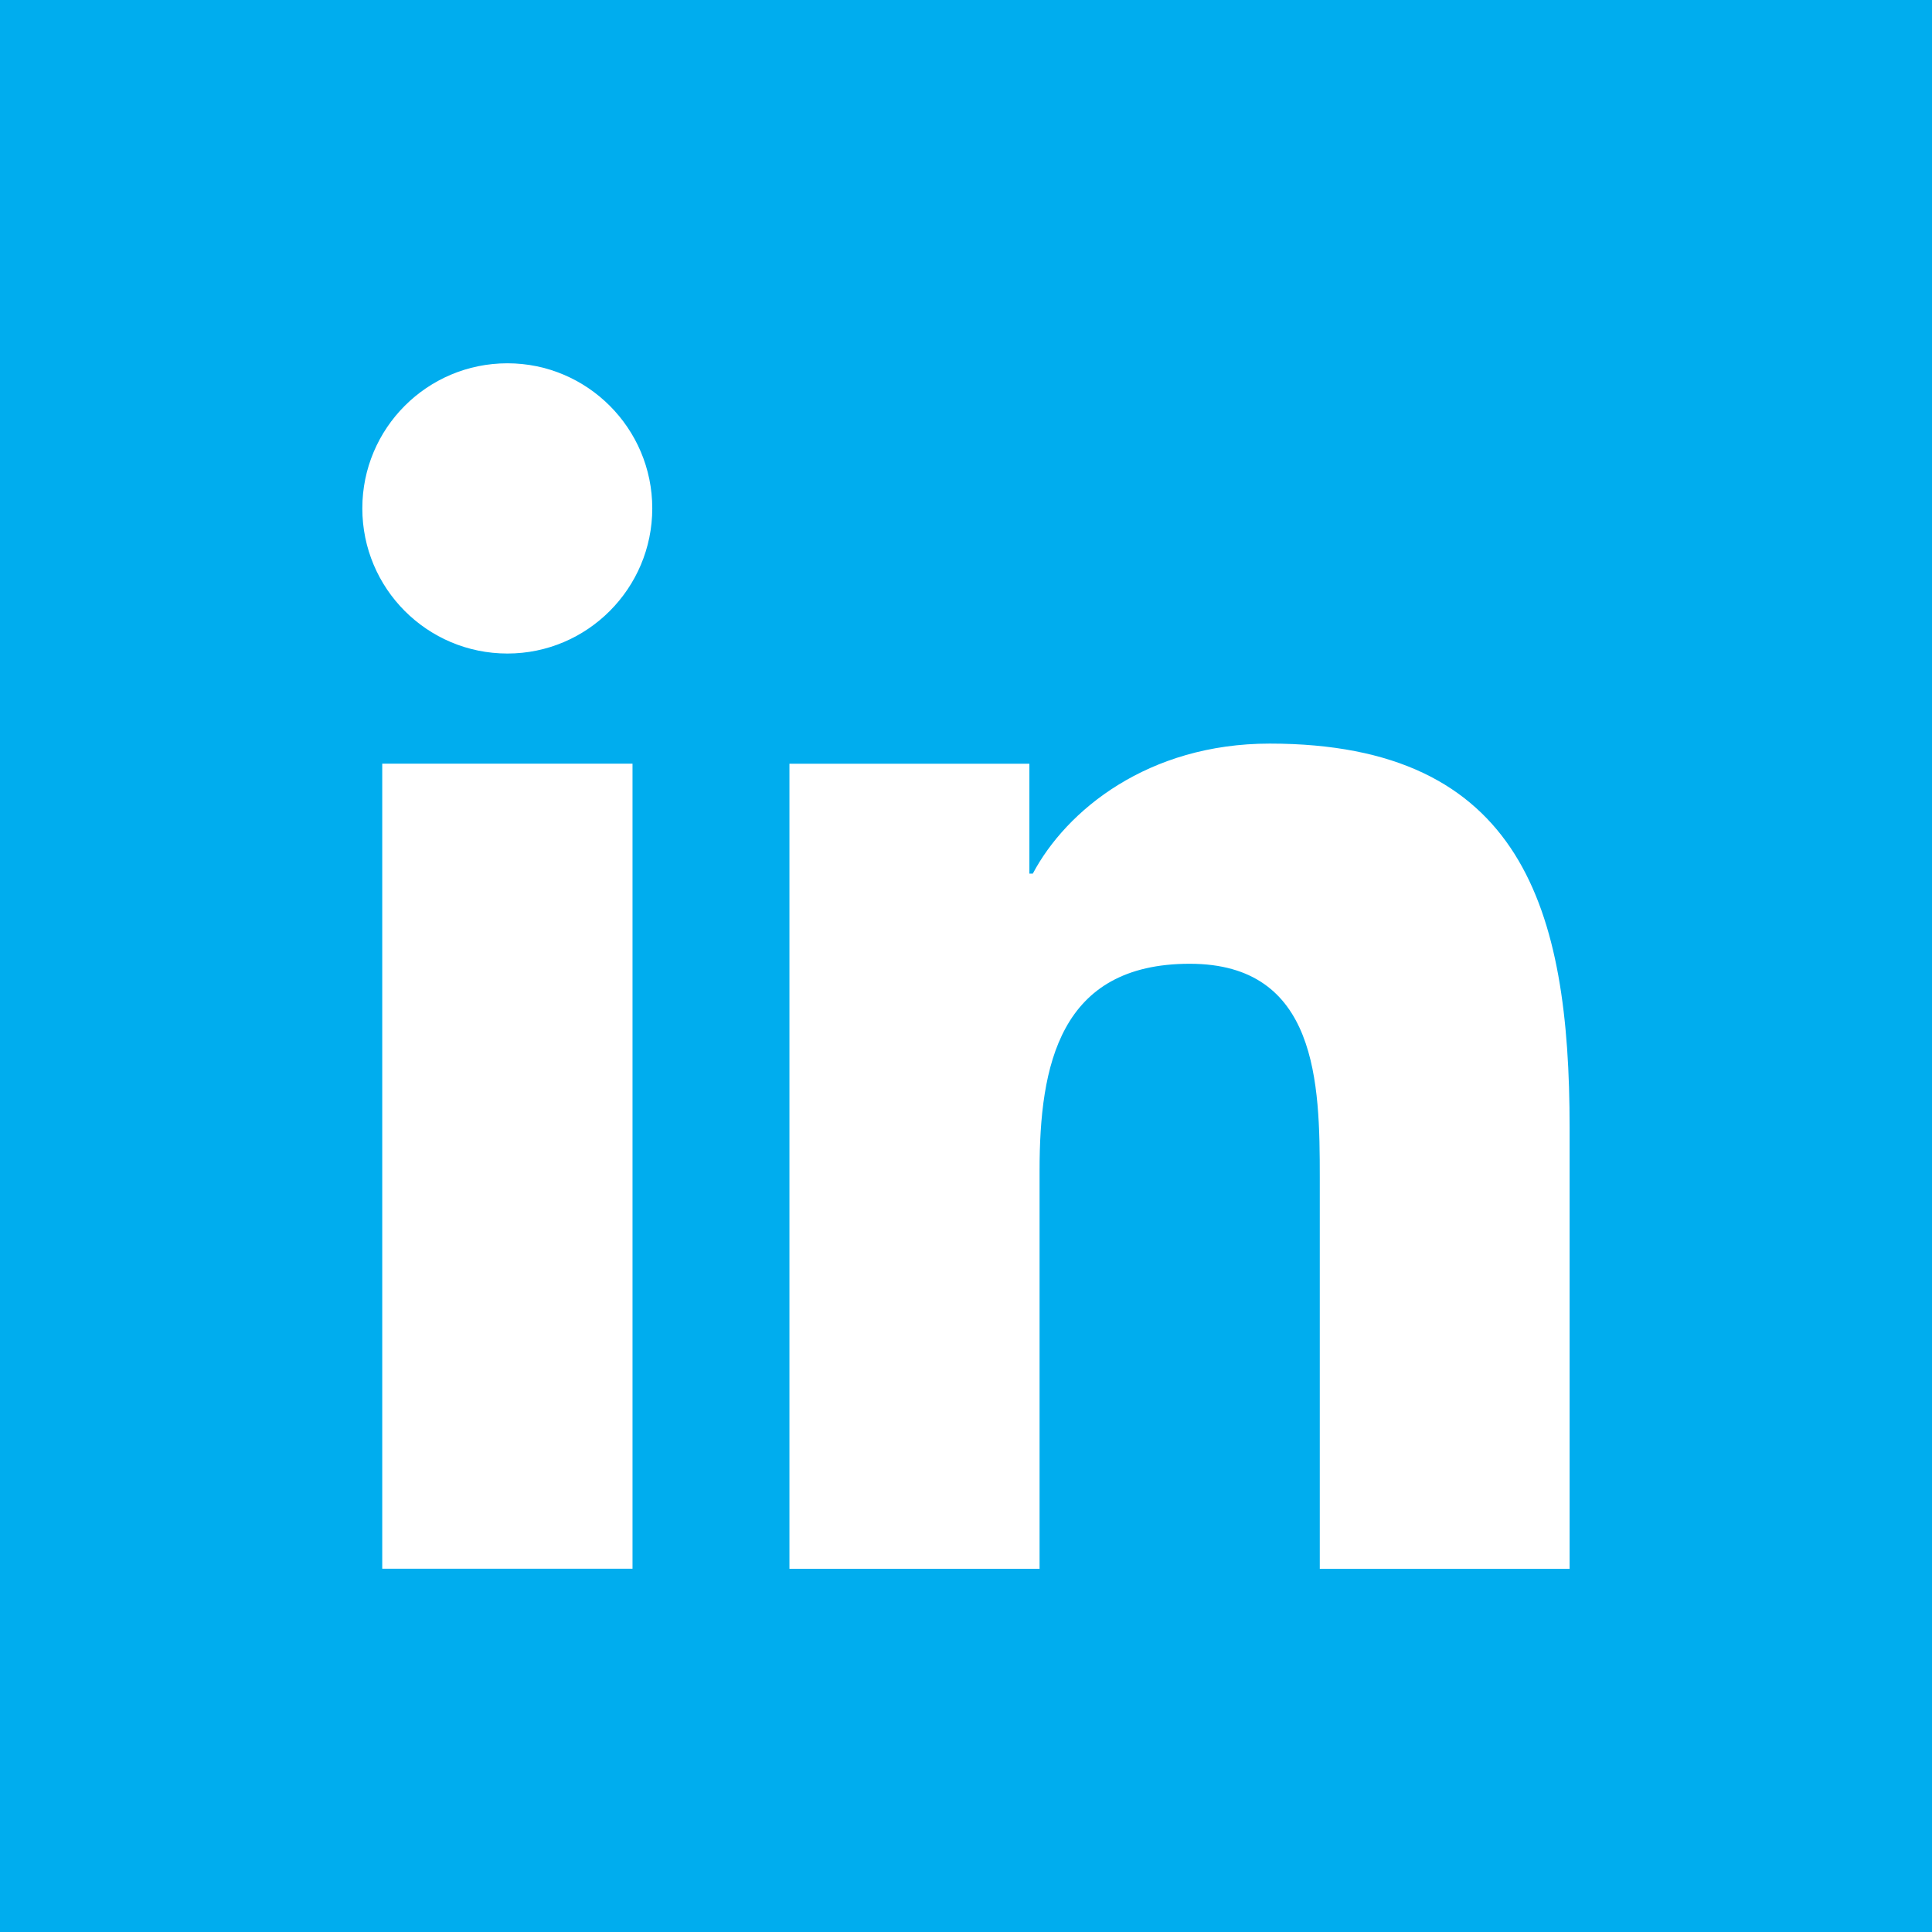
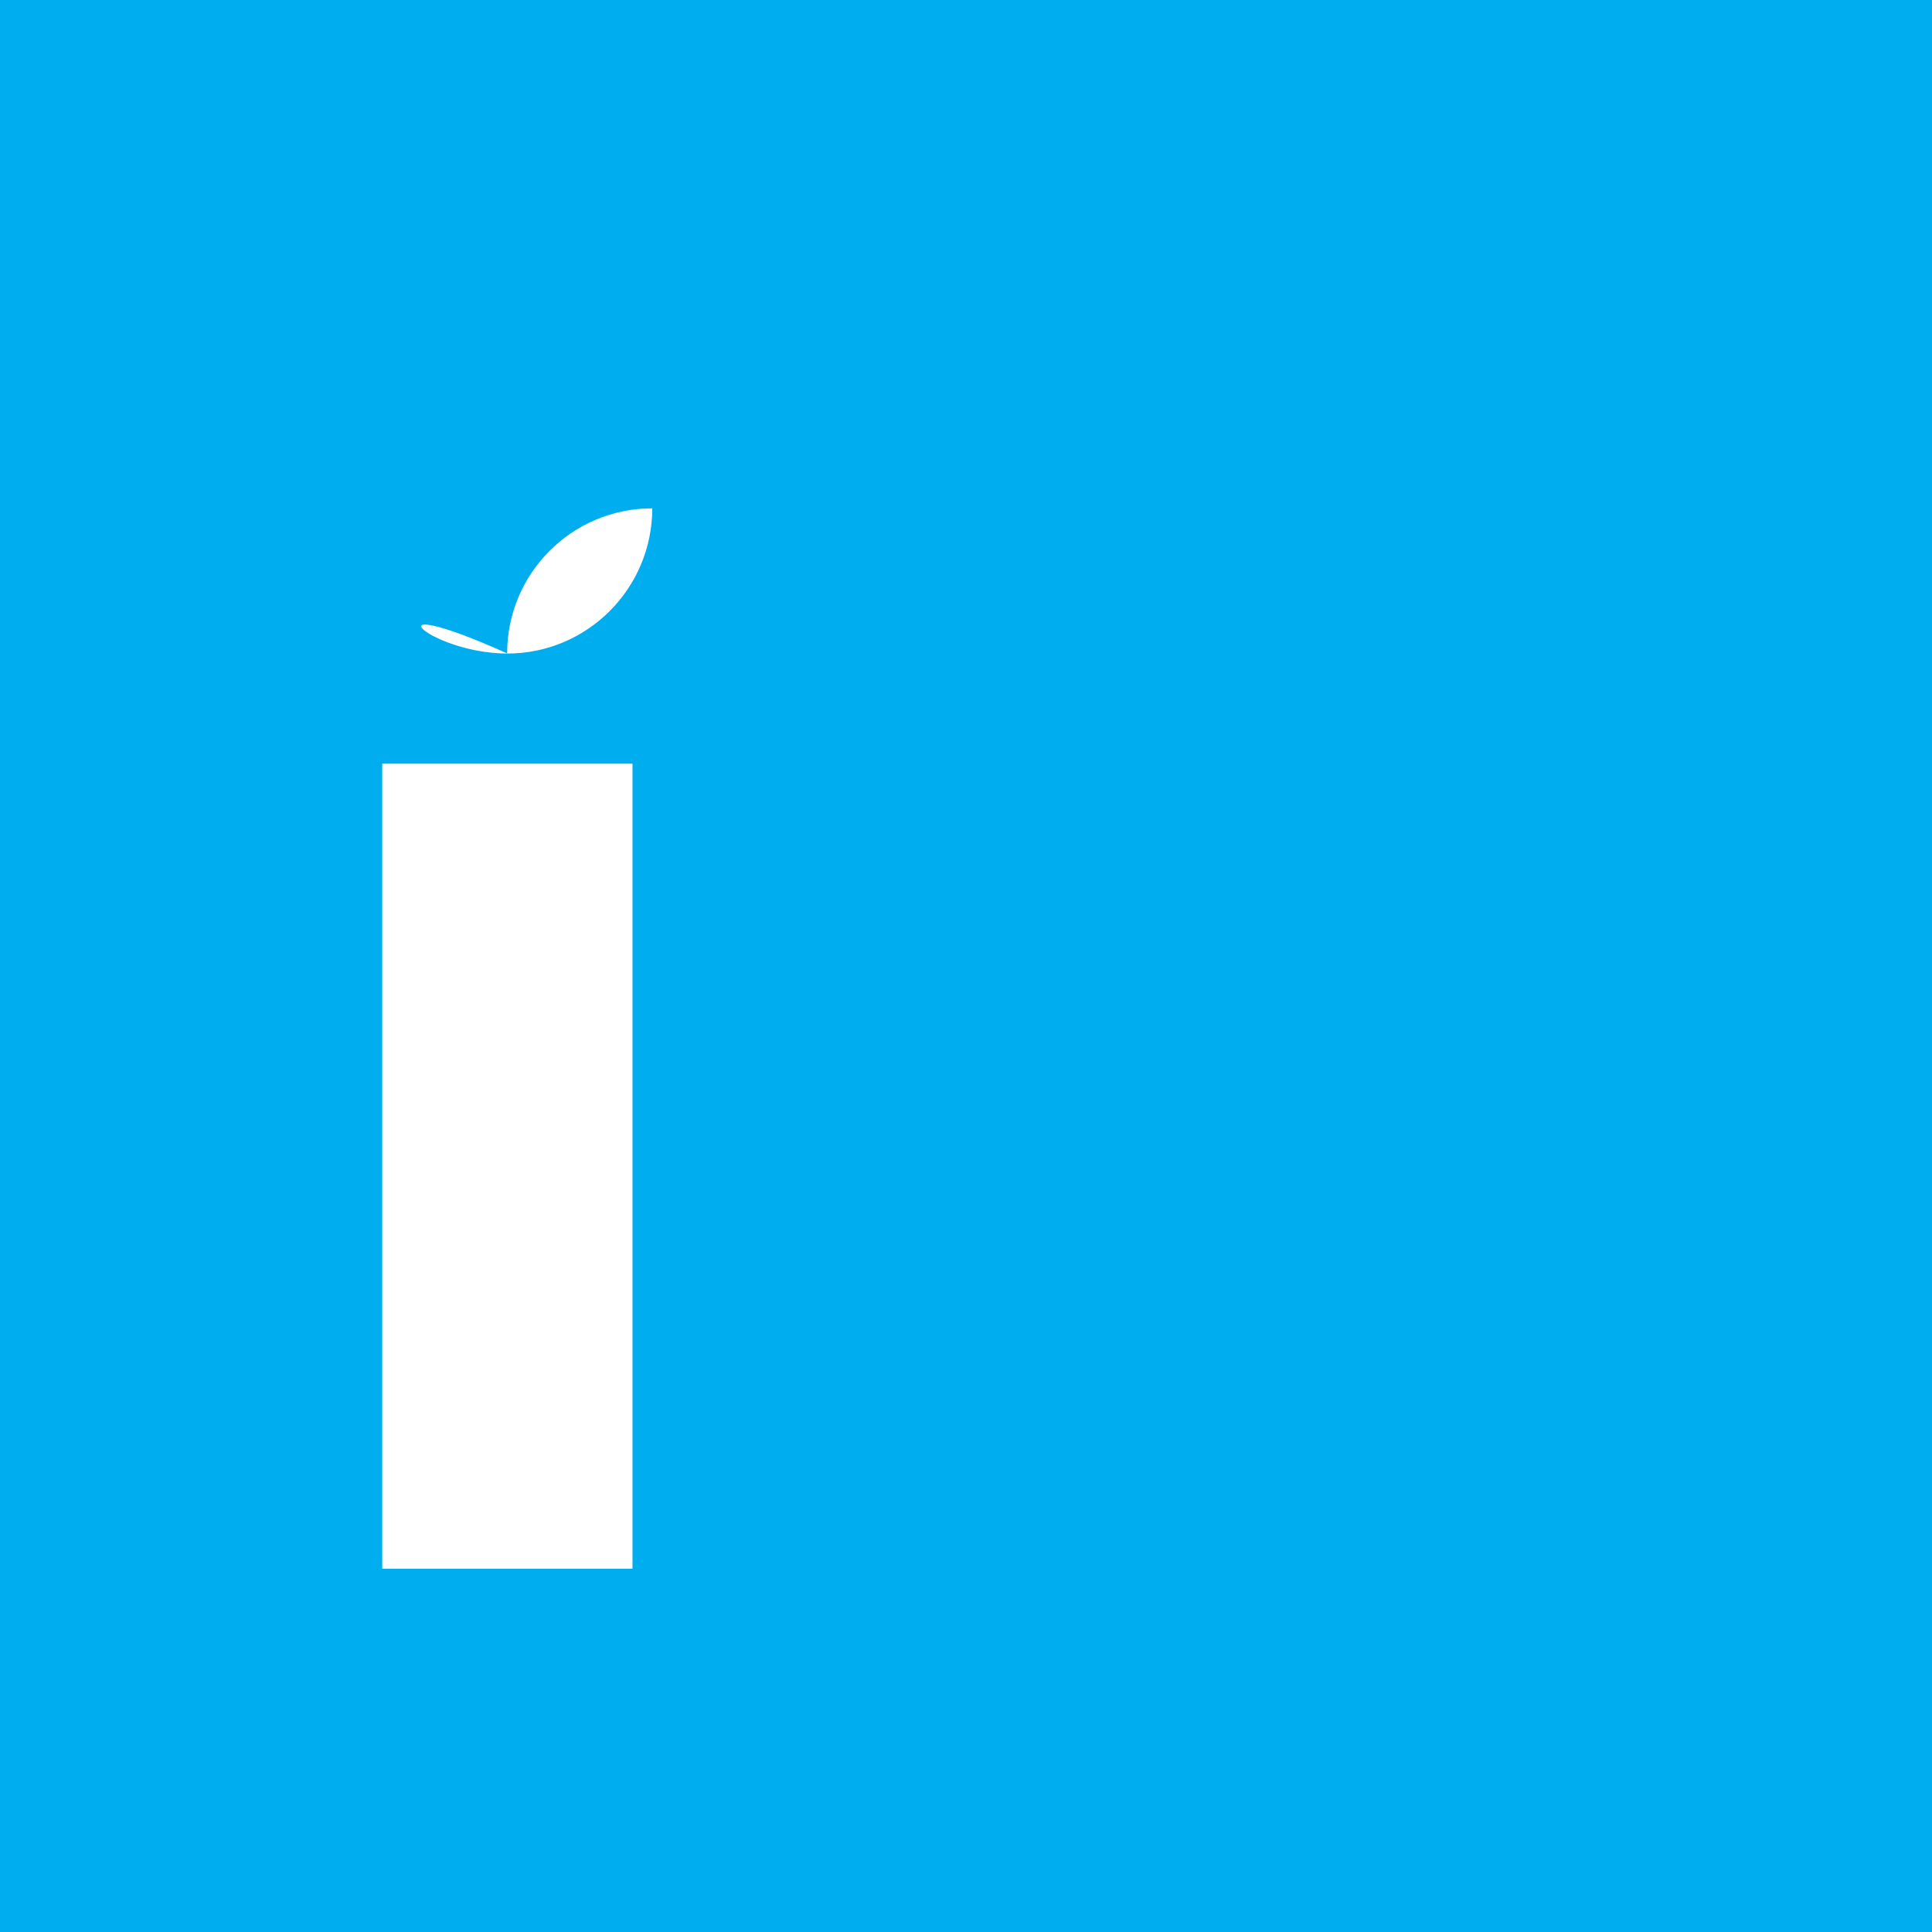
<svg xmlns="http://www.w3.org/2000/svg" version="1.1" id="Layer_1" x="0px" y="0px" width="26px" height="26px" viewBox="0 0 26 26" enable-background="new 0 0 26 26" xml:space="preserve">
  <g>
    <rect y="0" fill="#00ADEE" width="26" height="26" />
    <g>
      <rect x="5.144" y="10.277" fill="#FFFFFF" width="3.368" height="10.834" />
-       <path fill="#FFFFFF" d="M6.829,8.795c1.074,0,1.949-0.876,1.949-1.954c0-1.077-0.875-1.952-1.949-1.952    c-1.081,0-1.953,0.875-1.953,1.952C4.876,7.919,5.748,8.795,6.829,8.795z" />
-       <path fill="#FFFFFF" d="M21.123,15.168c0-2.918-0.629-5.161-4.036-5.161c-1.637,0-2.737,0.898-3.188,1.75h-0.046v-1.479h-3.229    v10.834h3.366v-5.359c0-1.414,0.267-2.783,2.021-2.783c1.725,0,1.75,1.615,1.75,2.873v5.27h3.362V15.168z" />
+       <path fill="#FFFFFF" d="M6.829,8.795c1.074,0,1.949-0.876,1.949-1.954c-1.081,0-1.953,0.875-1.953,1.952C4.876,7.919,5.748,8.795,6.829,8.795z" />
    </g>
  </g>
</svg>